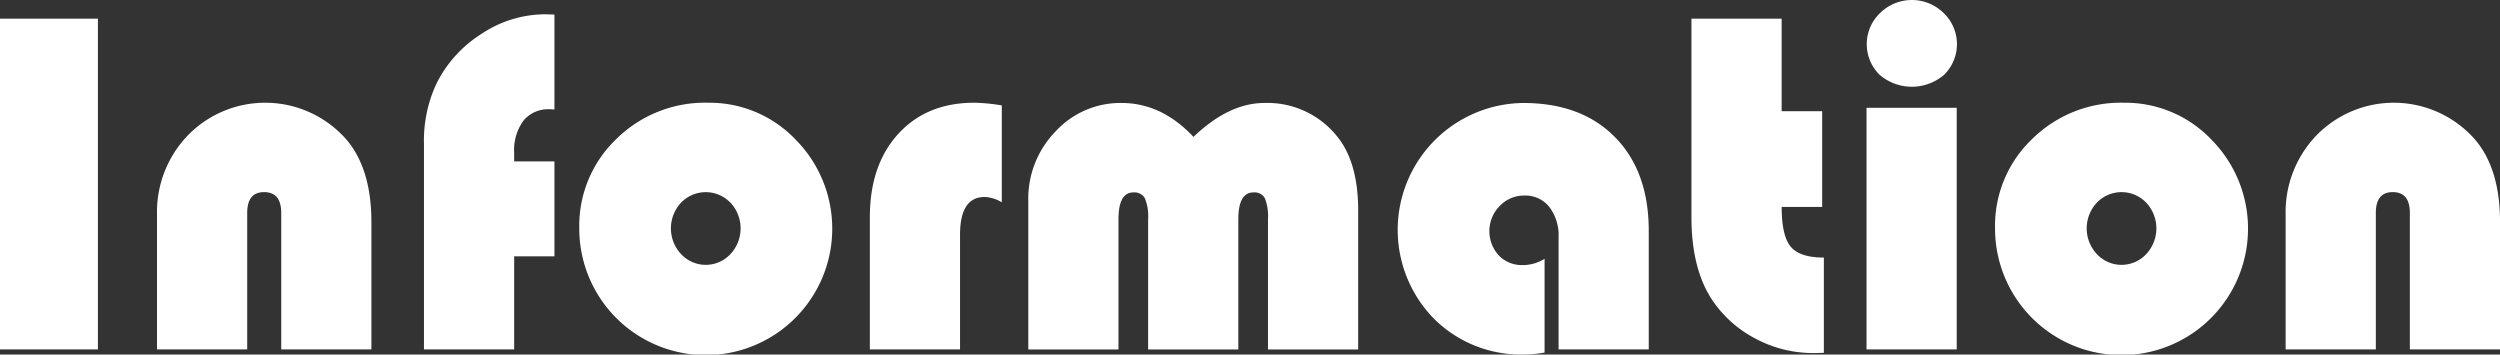
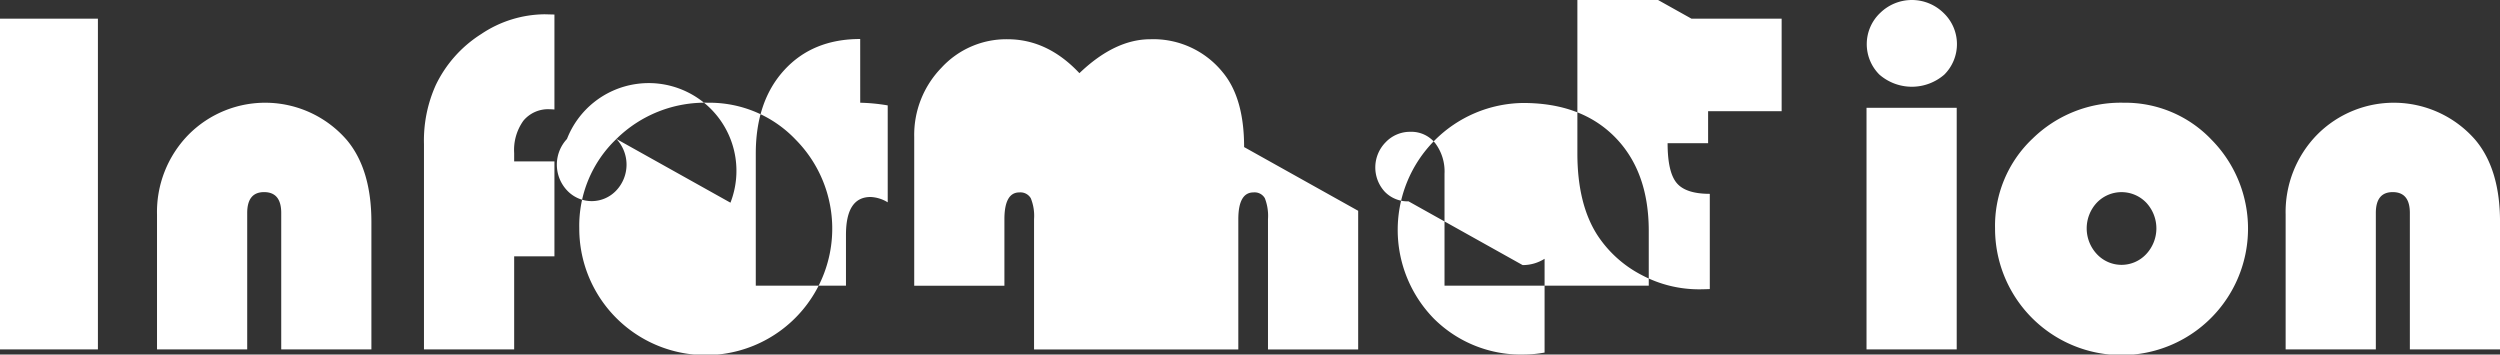
<svg xmlns="http://www.w3.org/2000/svg" width="393.781" height="55.844" viewBox="0 0 393.781 55.844">
  <rect x="0" y="0" width="393.781" height="55.844" fill="#333333" stroke="none" />
  <defs>
    <style>
      .cls-1 {
        fill: #fff;
        fill-rule: evenodd;
      }
    </style>
  </defs>
-   <path id="index5.svg" class="cls-1" d="M194,544.094v52.1h15.422v-52.1H194Zm58.5,32.022q0-8.244-3.836-12.862a17.007,17.007,0,0,0-25.032-.821,17.394,17.394,0,0,0-4.9,12.538v21.221h14.206V574.7q0-3.282,2.659-3.283,2.7,0,2.7,3.283v21.488H252.5V576.116Zm22.487-9.542v-1.3a7.907,7.907,0,0,1,1.462-5.115,5.06,5.06,0,0,1,4.16-1.794q0.228,0,.721.039V543.445l-1.519-.038a18.16,18.16,0,0,0-10.009,3.11,19.456,19.456,0,0,0-7.16,8.035,21.26,21.26,0,0,0-1.861,9.312v32.328h14.206V581.536h6.343V566.574h-6.343Zm16.105-3.53a18.871,18.871,0,0,0-5.849,14.064,19.923,19.923,0,1,0,34.091-13.95,18.728,18.728,0,0,0-13.808-5.82A19.869,19.869,0,0,0,291.088,563.044Zm17.967,10.038a5.925,5.925,0,0,1-.019,8.111,5.31,5.31,0,0,1-7.749,0,5.928,5.928,0,0,1-.019-8.111A5.394,5.394,0,0,1,309.055,573.082Zm38.4-15.744q-7.483,0-11.965,4.9t-4.482,13.149v20.8h14.206V578.139q0-5.954,3.875-5.954a5.577,5.577,0,0,1,2.7.839V557.758a28.978,28.978,0,0,0-4.331-.42h0Zm60.472,17.022q0-7.747-3.381-11.793a14.048,14.048,0,0,0-11.395-5.191q-5.585,0-11.168,5.343-5.013-5.341-11.319-5.343a13.872,13.872,0,0,0-10.408,4.485,15.176,15.176,0,0,0-4.292,10.9v23.435h14.206V575.7q0-4.236,2.355-4.236a1.888,1.888,0,0,1,1.8.916,7.338,7.338,0,0,1,.513,3.282v20.534H389.05V575.7q0-4.236,2.393-4.236a1.848,1.848,0,0,1,1.786.916,7.594,7.594,0,0,1,.494,3.282v20.534h14.206V574.36Zm25.905,8.55a5.014,5.014,0,0,1-3.76-1.527,5.645,5.645,0,0,1,.152-7.786,5.28,5.28,0,0,1,3.874-1.641,4.809,4.809,0,0,1,3.931,1.794,7.383,7.383,0,0,1,1.463,4.809v17.633H453.7V577.528q0-9.35-5.3-14.751t-14.491-5.4a19.992,19.992,0,0,0-14.054,33.969,19.412,19.412,0,0,0,14.244,5.649,18.632,18.632,0,0,0,3.191-.306V581.917a6.422,6.422,0,0,1-3.457.993h0Zm26.589-38.816v31.259q0,8.13,3.267,13.053a18.442,18.442,0,0,0,6.856,6.107,19.237,19.237,0,0,0,9.1,2.252q0.531,0,1.633-.039v-15q-3.8,0-5.223-1.718t-1.424-6.259h6.381V558.674H474.63v-14.58H460.423ZM488,558.139v38.053h14.206V558.139H488Zm2.146-14.942a6.776,6.776,0,0,0-.114,9.713,7.791,7.791,0,0,0,10.218,0,6.776,6.776,0,0,0-.114-9.713A7.13,7.13,0,0,0,490.146,543.2Zm23.95,19.847a18.872,18.872,0,0,0-5.85,14.064,19.923,19.923,0,1,0,34.091-13.95,18.726,18.726,0,0,0-13.807-5.82A19.866,19.866,0,0,0,514.1,563.044Zm17.966,10.038a5.928,5.928,0,0,1-.019,8.111,5.31,5.31,0,0,1-7.749,0,5.928,5.928,0,0,1-.019-8.111A5.394,5.394,0,0,1,532.062,573.082Zm55.723,3.034q0-8.244-3.836-12.862a17.007,17.007,0,0,0-25.032-.821,17.4,17.4,0,0,0-4.9,12.538v21.221h14.206V574.7q0-3.282,2.659-3.283,2.7,0,2.7,3.283v21.488h14.206V576.116Z" transform="translate(-194 -541.156)" />
+   <path id="index5.svg" class="cls-1" d="M194,544.094v52.1h15.422v-52.1H194Zm58.5,32.022q0-8.244-3.836-12.862a17.007,17.007,0,0,0-25.032-.821,17.394,17.394,0,0,0-4.9,12.538v21.221h14.206V574.7q0-3.282,2.659-3.283,2.7,0,2.7,3.283v21.488H252.5V576.116Zm22.487-9.542v-1.3a7.907,7.907,0,0,1,1.462-5.115,5.06,5.06,0,0,1,4.16-1.794q0.228,0,.721.039V543.445l-1.519-.038a18.16,18.16,0,0,0-10.009,3.11,19.456,19.456,0,0,0-7.16,8.035,21.26,21.26,0,0,0-1.861,9.312v32.328h14.206V581.536h6.343V566.574h-6.343Zm16.105-3.53a18.871,18.871,0,0,0-5.849,14.064,19.923,19.923,0,1,0,34.091-13.95,18.728,18.728,0,0,0-13.808-5.82A19.869,19.869,0,0,0,291.088,563.044Za5.925,5.925,0,0,1-.019,8.111,5.31,5.31,0,0,1-7.749,0,5.928,5.928,0,0,1-.019-8.111A5.394,5.394,0,0,1,309.055,573.082Zm38.4-15.744q-7.483,0-11.965,4.9t-4.482,13.149v20.8h14.206V578.139q0-5.954,3.875-5.954a5.577,5.577,0,0,1,2.7.839V557.758a28.978,28.978,0,0,0-4.331-.42h0Zm60.472,17.022q0-7.747-3.381-11.793a14.048,14.048,0,0,0-11.395-5.191q-5.585,0-11.168,5.343-5.013-5.341-11.319-5.343a13.872,13.872,0,0,0-10.408,4.485,15.176,15.176,0,0,0-4.292,10.9v23.435h14.206V575.7q0-4.236,2.355-4.236a1.888,1.888,0,0,1,1.8.916,7.338,7.338,0,0,1,.513,3.282v20.534H389.05V575.7q0-4.236,2.393-4.236a1.848,1.848,0,0,1,1.786.916,7.594,7.594,0,0,1,.494,3.282v20.534h14.206V574.36Zm25.905,8.55a5.014,5.014,0,0,1-3.76-1.527,5.645,5.645,0,0,1,.152-7.786,5.28,5.28,0,0,1,3.874-1.641,4.809,4.809,0,0,1,3.931,1.794,7.383,7.383,0,0,1,1.463,4.809v17.633H453.7V577.528q0-9.35-5.3-14.751t-14.491-5.4a19.992,19.992,0,0,0-14.054,33.969,19.412,19.412,0,0,0,14.244,5.649,18.632,18.632,0,0,0,3.191-.306V581.917a6.422,6.422,0,0,1-3.457.993h0Zm26.589-38.816v31.259q0,8.13,3.267,13.053a18.442,18.442,0,0,0,6.856,6.107,19.237,19.237,0,0,0,9.1,2.252q0.531,0,1.633-.039v-15q-3.8,0-5.223-1.718t-1.424-6.259h6.381V558.674H474.63v-14.58H460.423ZM488,558.139v38.053h14.206V558.139H488Zm2.146-14.942a6.776,6.776,0,0,0-.114,9.713,7.791,7.791,0,0,0,10.218,0,6.776,6.776,0,0,0-.114-9.713A7.13,7.13,0,0,0,490.146,543.2Zm23.95,19.847a18.872,18.872,0,0,0-5.85,14.064,19.923,19.923,0,1,0,34.091-13.95,18.726,18.726,0,0,0-13.807-5.82A19.866,19.866,0,0,0,514.1,563.044Zm17.966,10.038a5.928,5.928,0,0,1-.019,8.111,5.31,5.31,0,0,1-7.749,0,5.928,5.928,0,0,1-.019-8.111A5.394,5.394,0,0,1,532.062,573.082Zm55.723,3.034q0-8.244-3.836-12.862a17.007,17.007,0,0,0-25.032-.821,17.4,17.4,0,0,0-4.9,12.538v21.221h14.206V574.7q0-3.282,2.659-3.283,2.7,0,2.7,3.283v21.488h14.206V576.116Z" transform="translate(-194 -541.156)" />
</svg>